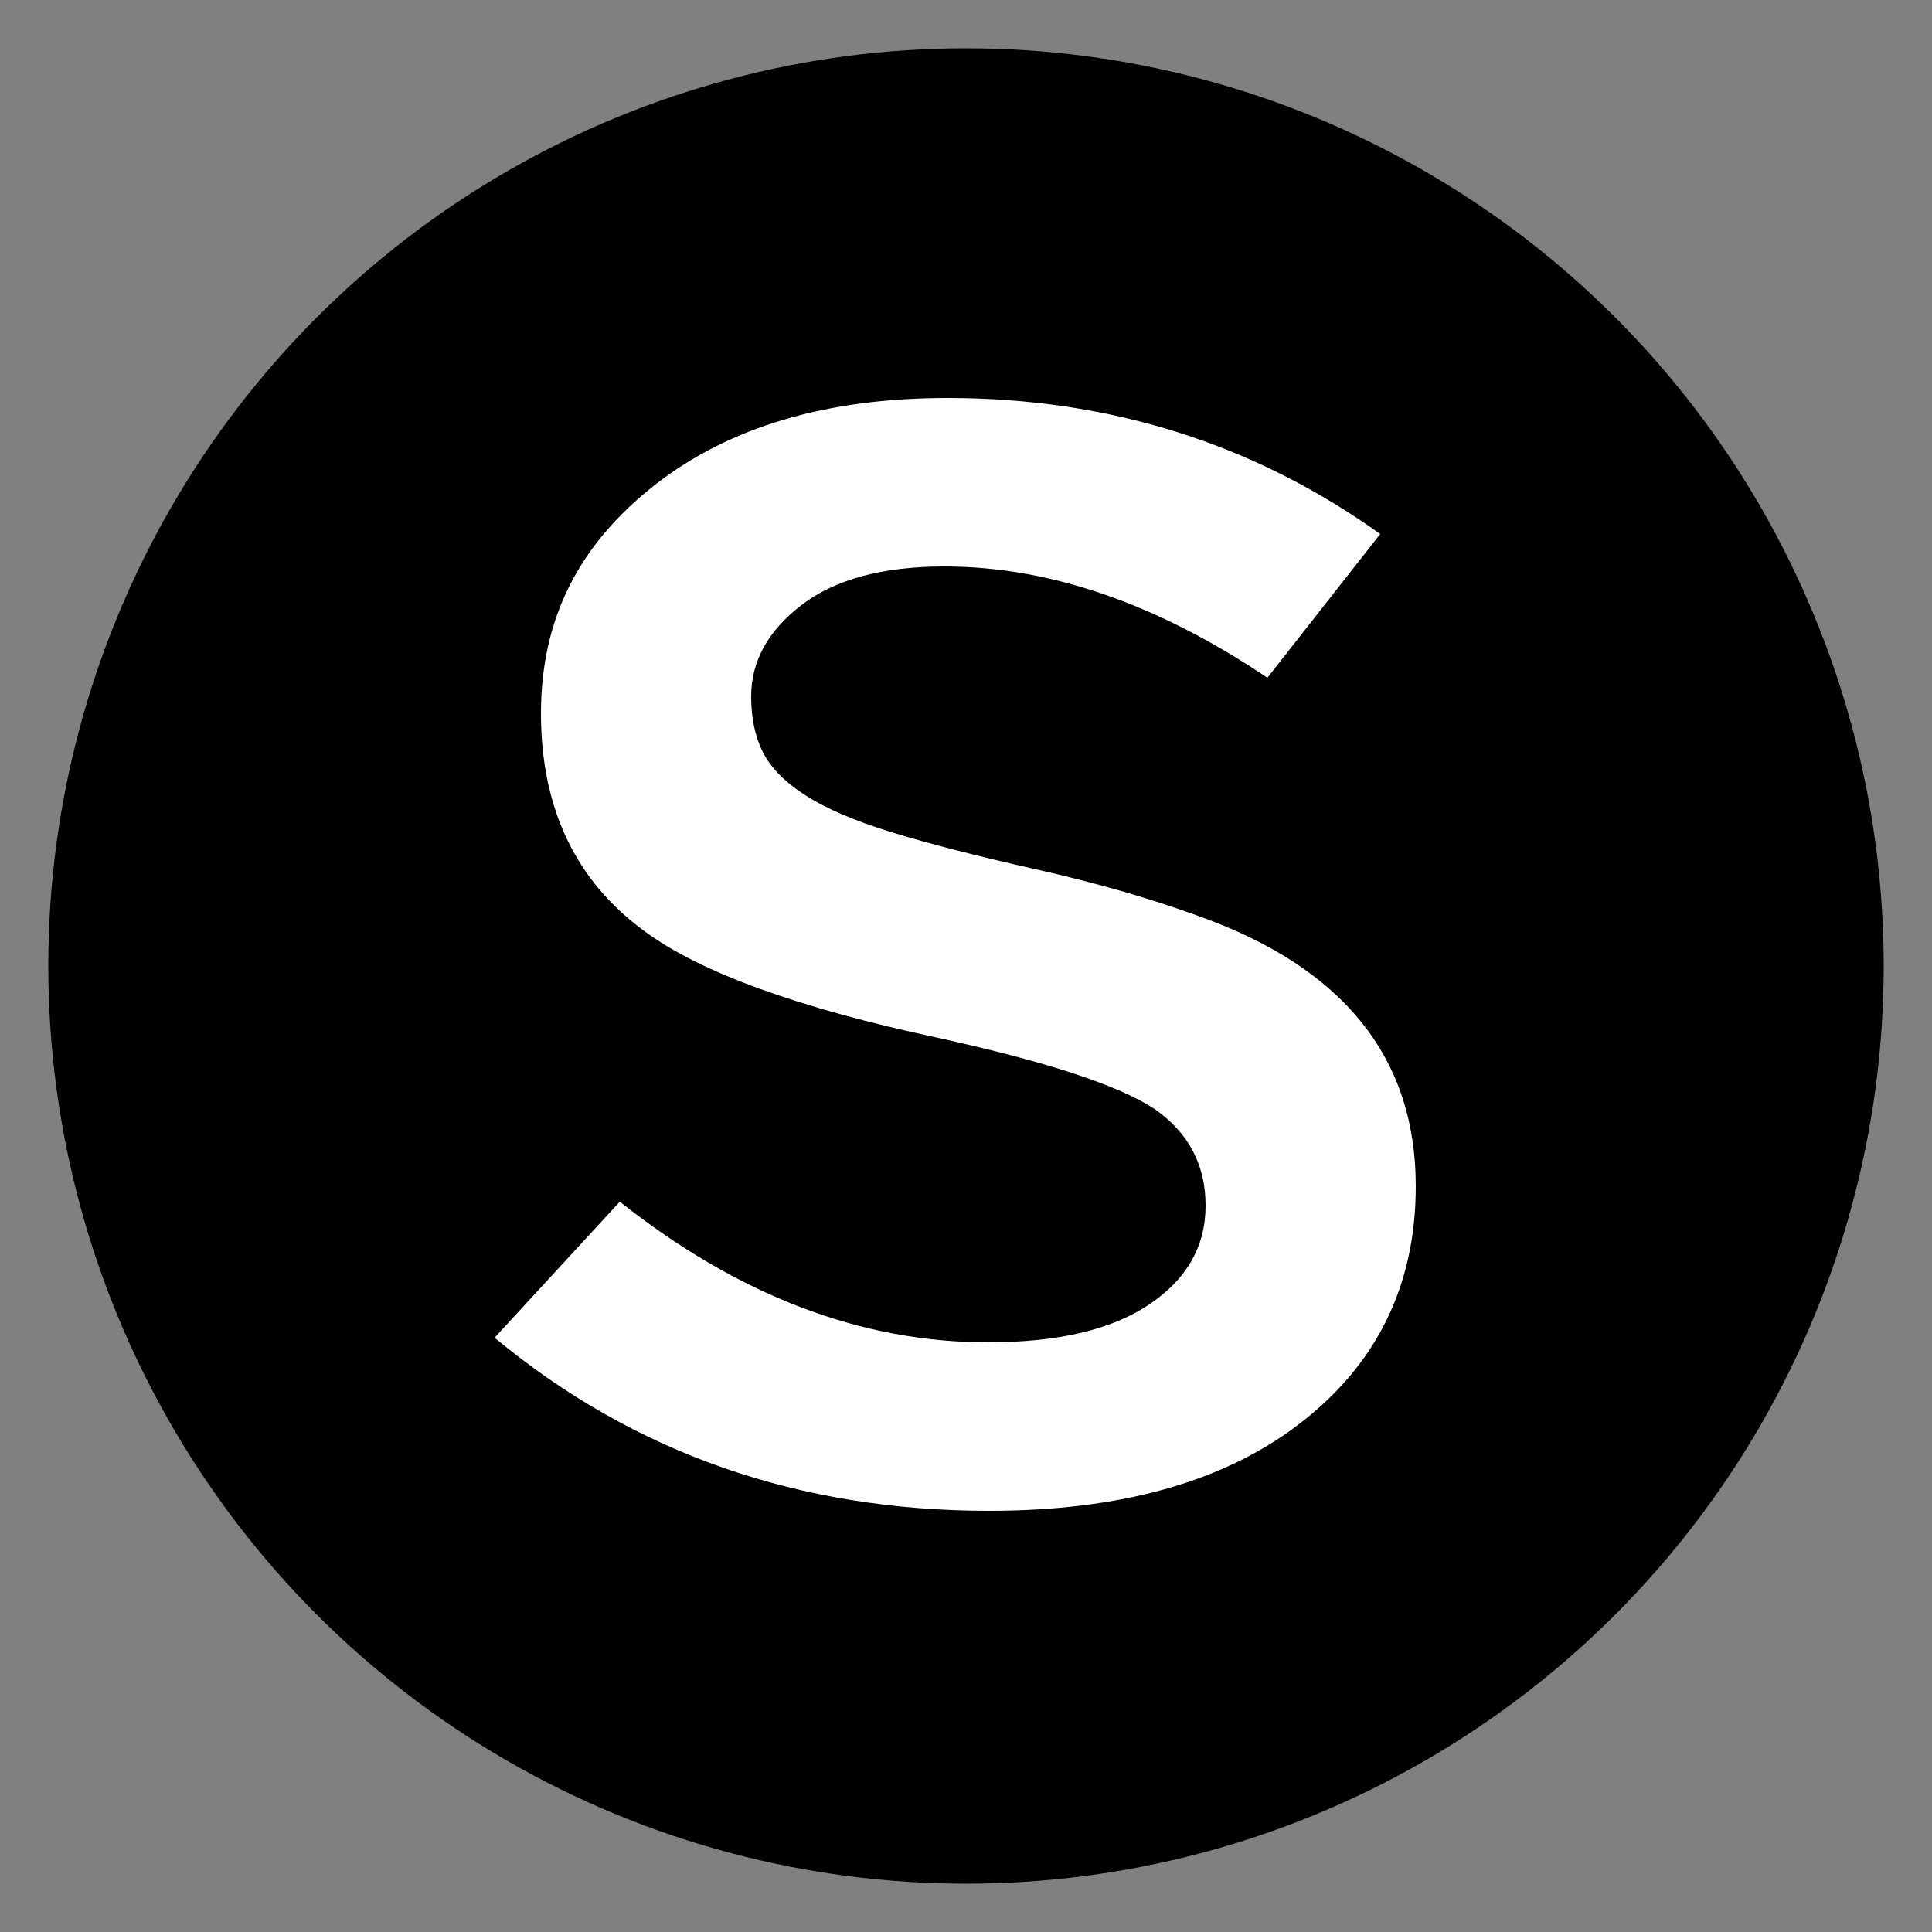
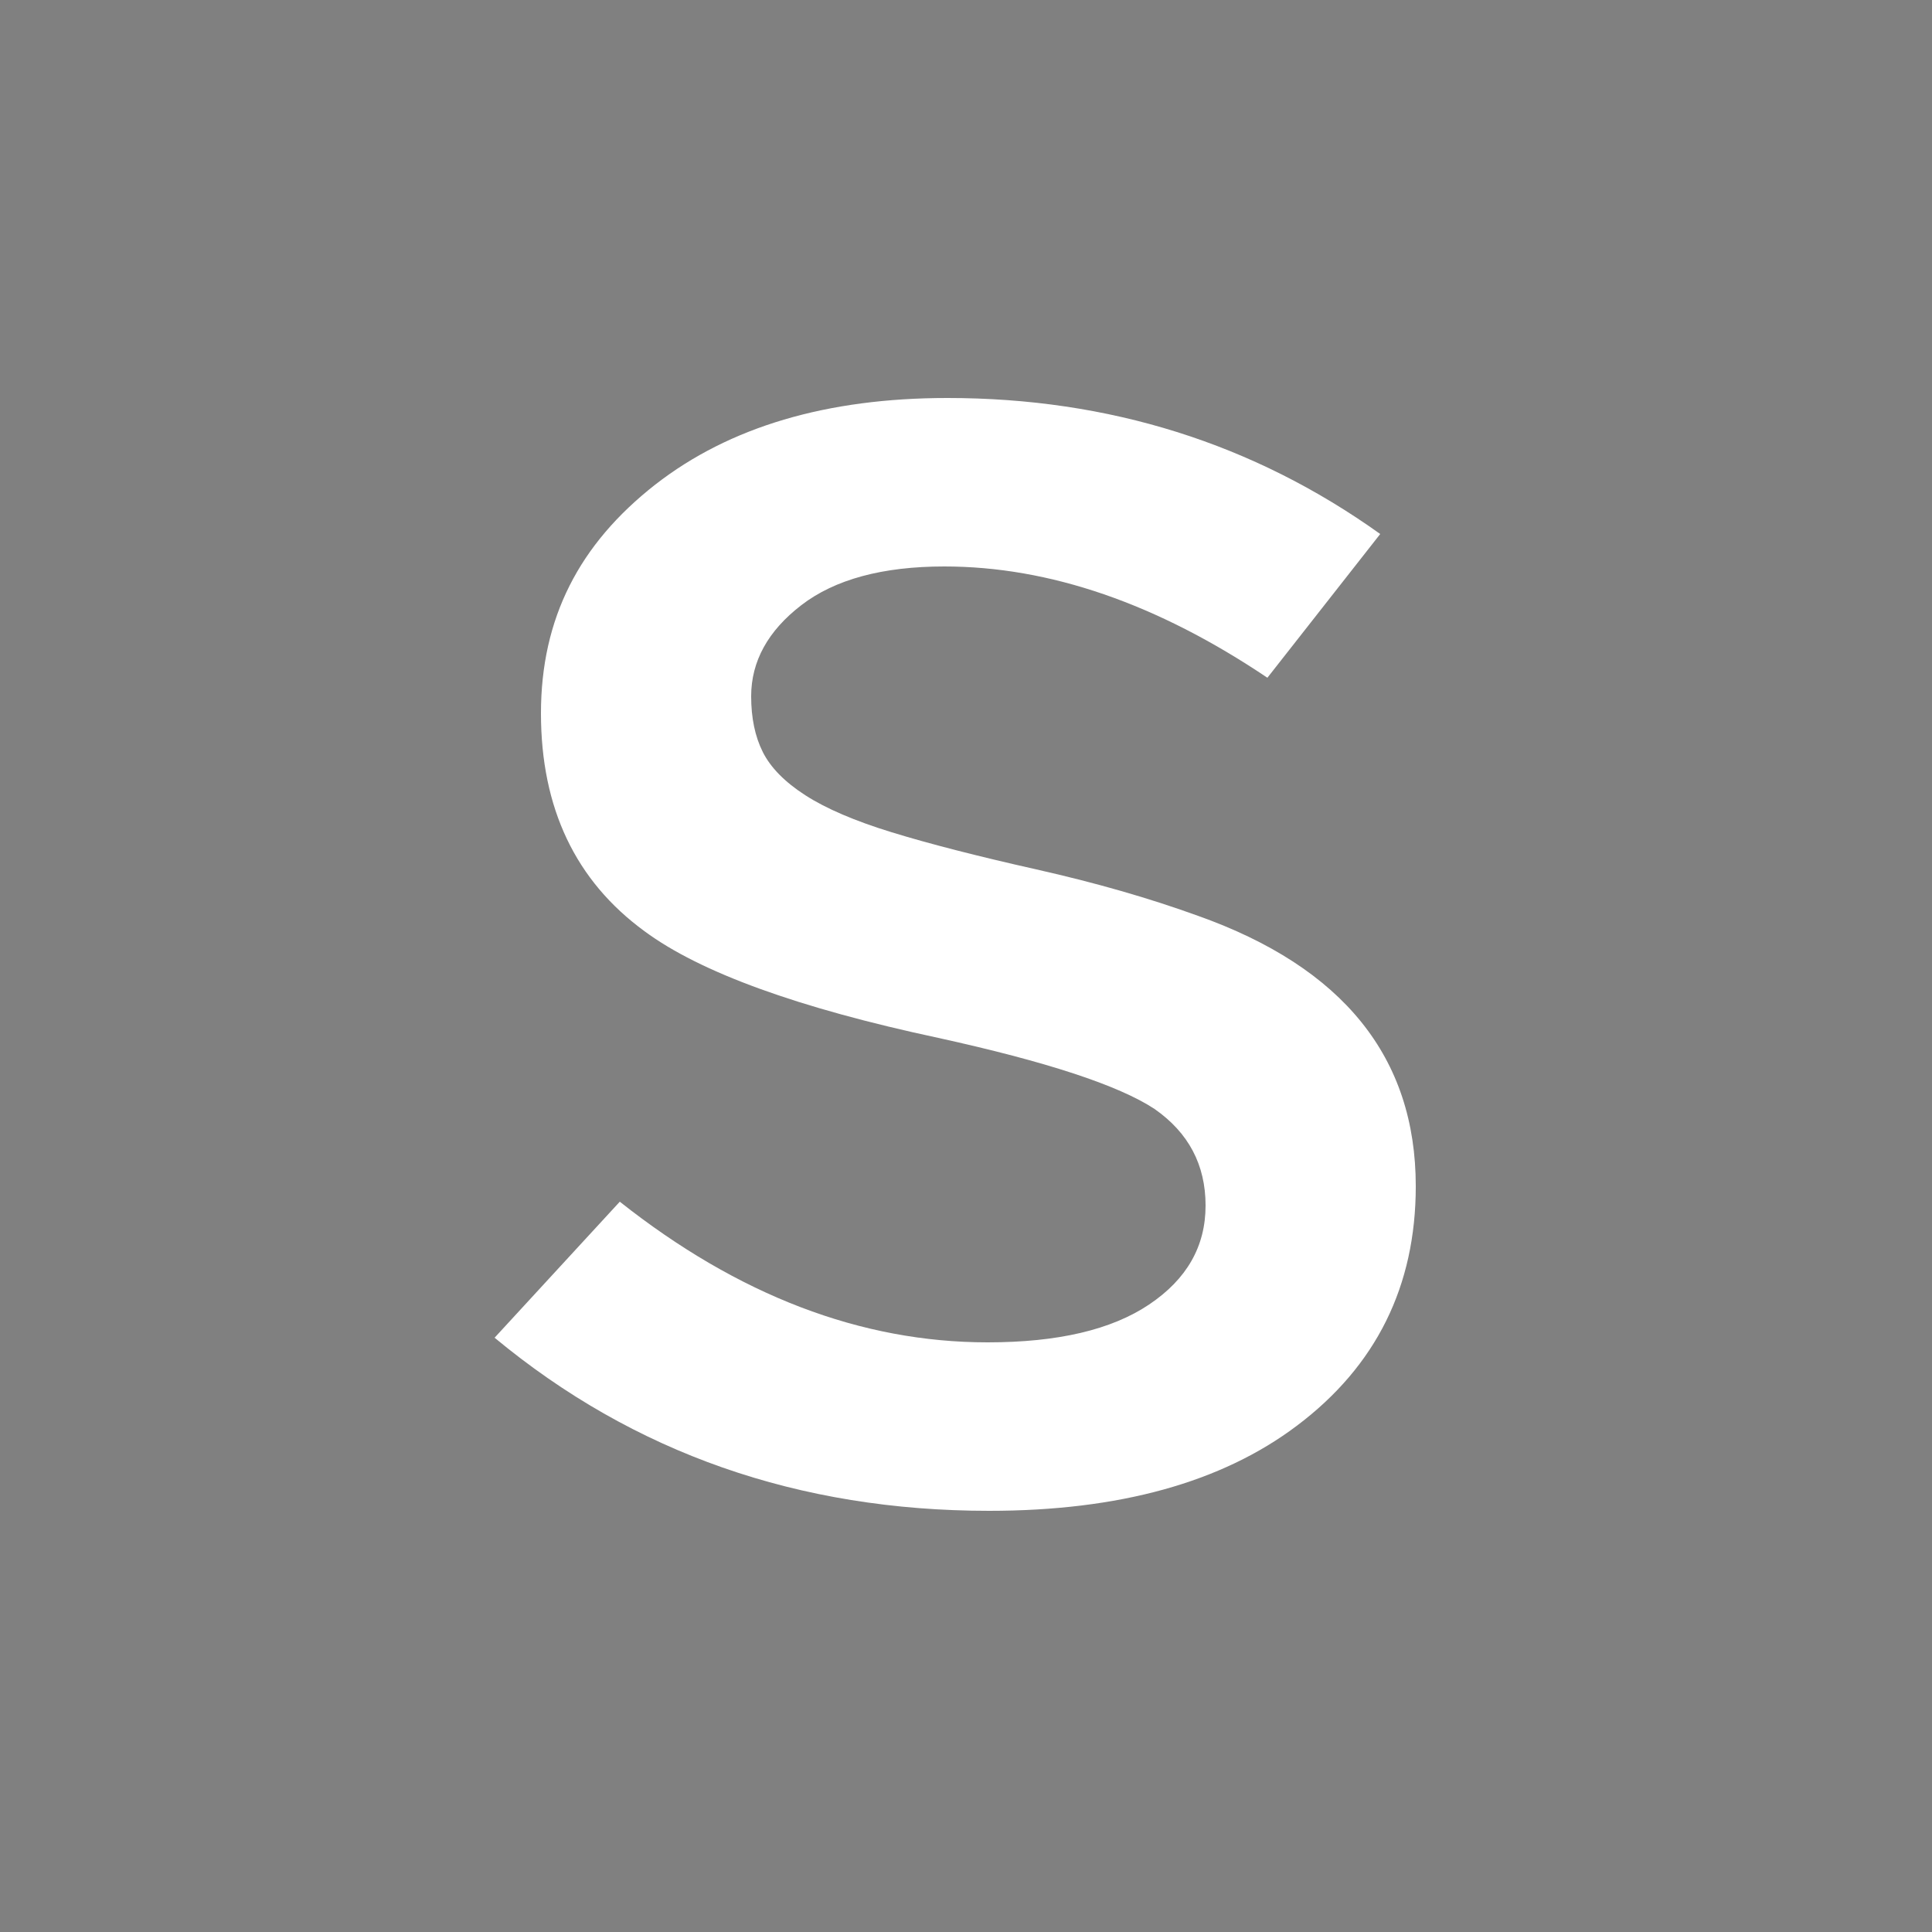
<svg xmlns="http://www.w3.org/2000/svg" id="_图层_1" data-name="图层_1" version="1.1" viewBox="0 0 100 100">
  <rect x="0" y="0" width="100" height="100" fill="#808080" stroke="none" />
  <defs>
    <style>
      .st0 {
        fill: #fff;
      }
    </style>
  </defs>
-   <circle cx="50" cy="50" r="47.5" />
-   <path class="st0" d="M32.08,62.2c6.13,4.85,12.48,7.28,19.04,7.28,3.63,0,6.41-.65,8.36-1.96,1.95-1.31,2.92-3.01,2.92-5.12s-.88-3.77-2.64-5c-1.87-1.23-5.6-2.45-11.2-3.68-7.25-1.55-12.32-3.39-15.2-5.52-3.57-2.61-5.36-6.37-5.36-11.28s1.97-8.75,5.92-11.84c3.84-2.99,8.88-4.48,15.12-4.48,8.37,0,15.84,2.35,22.4,7.04l-5.84,7.44c-5.71-3.84-11.28-5.76-16.72-5.76-3.2,0-5.67.67-7.4,2-1.73,1.33-2.6,2.91-2.6,4.72,0,1.12.2,2.08.6,2.88.4.8,1.13,1.55,2.2,2.24,1.07.69,2.56,1.33,4.48,1.92,1.92.59,4.41,1.23,7.48,1.92,3.07.69,5.85,1.49,8.36,2.4,7.52,2.67,11.28,7.33,11.28,14,0,5.17-2.05,9.31-6.16,12.4-3.89,2.93-9.2,4.4-15.92,4.4-9.87,0-18.4-2.99-25.6-8.96l6.48-7.04Z" />
+   <path class="st0" d="M32.08,62.2c6.13,4.85,12.48,7.28,19.04,7.28,3.63,0,6.41-.65,8.36-1.96,1.95-1.31,2.92-3.01,2.92-5.12s-.88-3.77-2.64-5c-1.87-1.23-5.6-2.45-11.2-3.68-7.25-1.55-12.32-3.39-15.2-5.52-3.57-2.61-5.36-6.37-5.36-11.28s1.97-8.75,5.92-11.84c3.84-2.99,8.88-4.48,15.12-4.48,8.37,0,15.84,2.35,22.4,7.04l-5.84,7.44c-5.71-3.84-11.28-5.76-16.72-5.76-3.2,0-5.67.67-7.4,2-1.73,1.33-2.6,2.91-2.6,4.72,0,1.12.2,2.08.6,2.88.4.8,1.13,1.55,2.2,2.24,1.07.69,2.56,1.33,4.48,1.92,1.92.59,4.41,1.23,7.48,1.92,3.07.69,5.85,1.49,8.36,2.4,7.52,2.67,11.28,7.33,11.28,14,0,5.17-2.05,9.31-6.16,12.4-3.89,2.93-9.2,4.4-15.92,4.4-9.87,0-18.4-2.99-25.6-8.96l6.48-7.04" />
</svg>